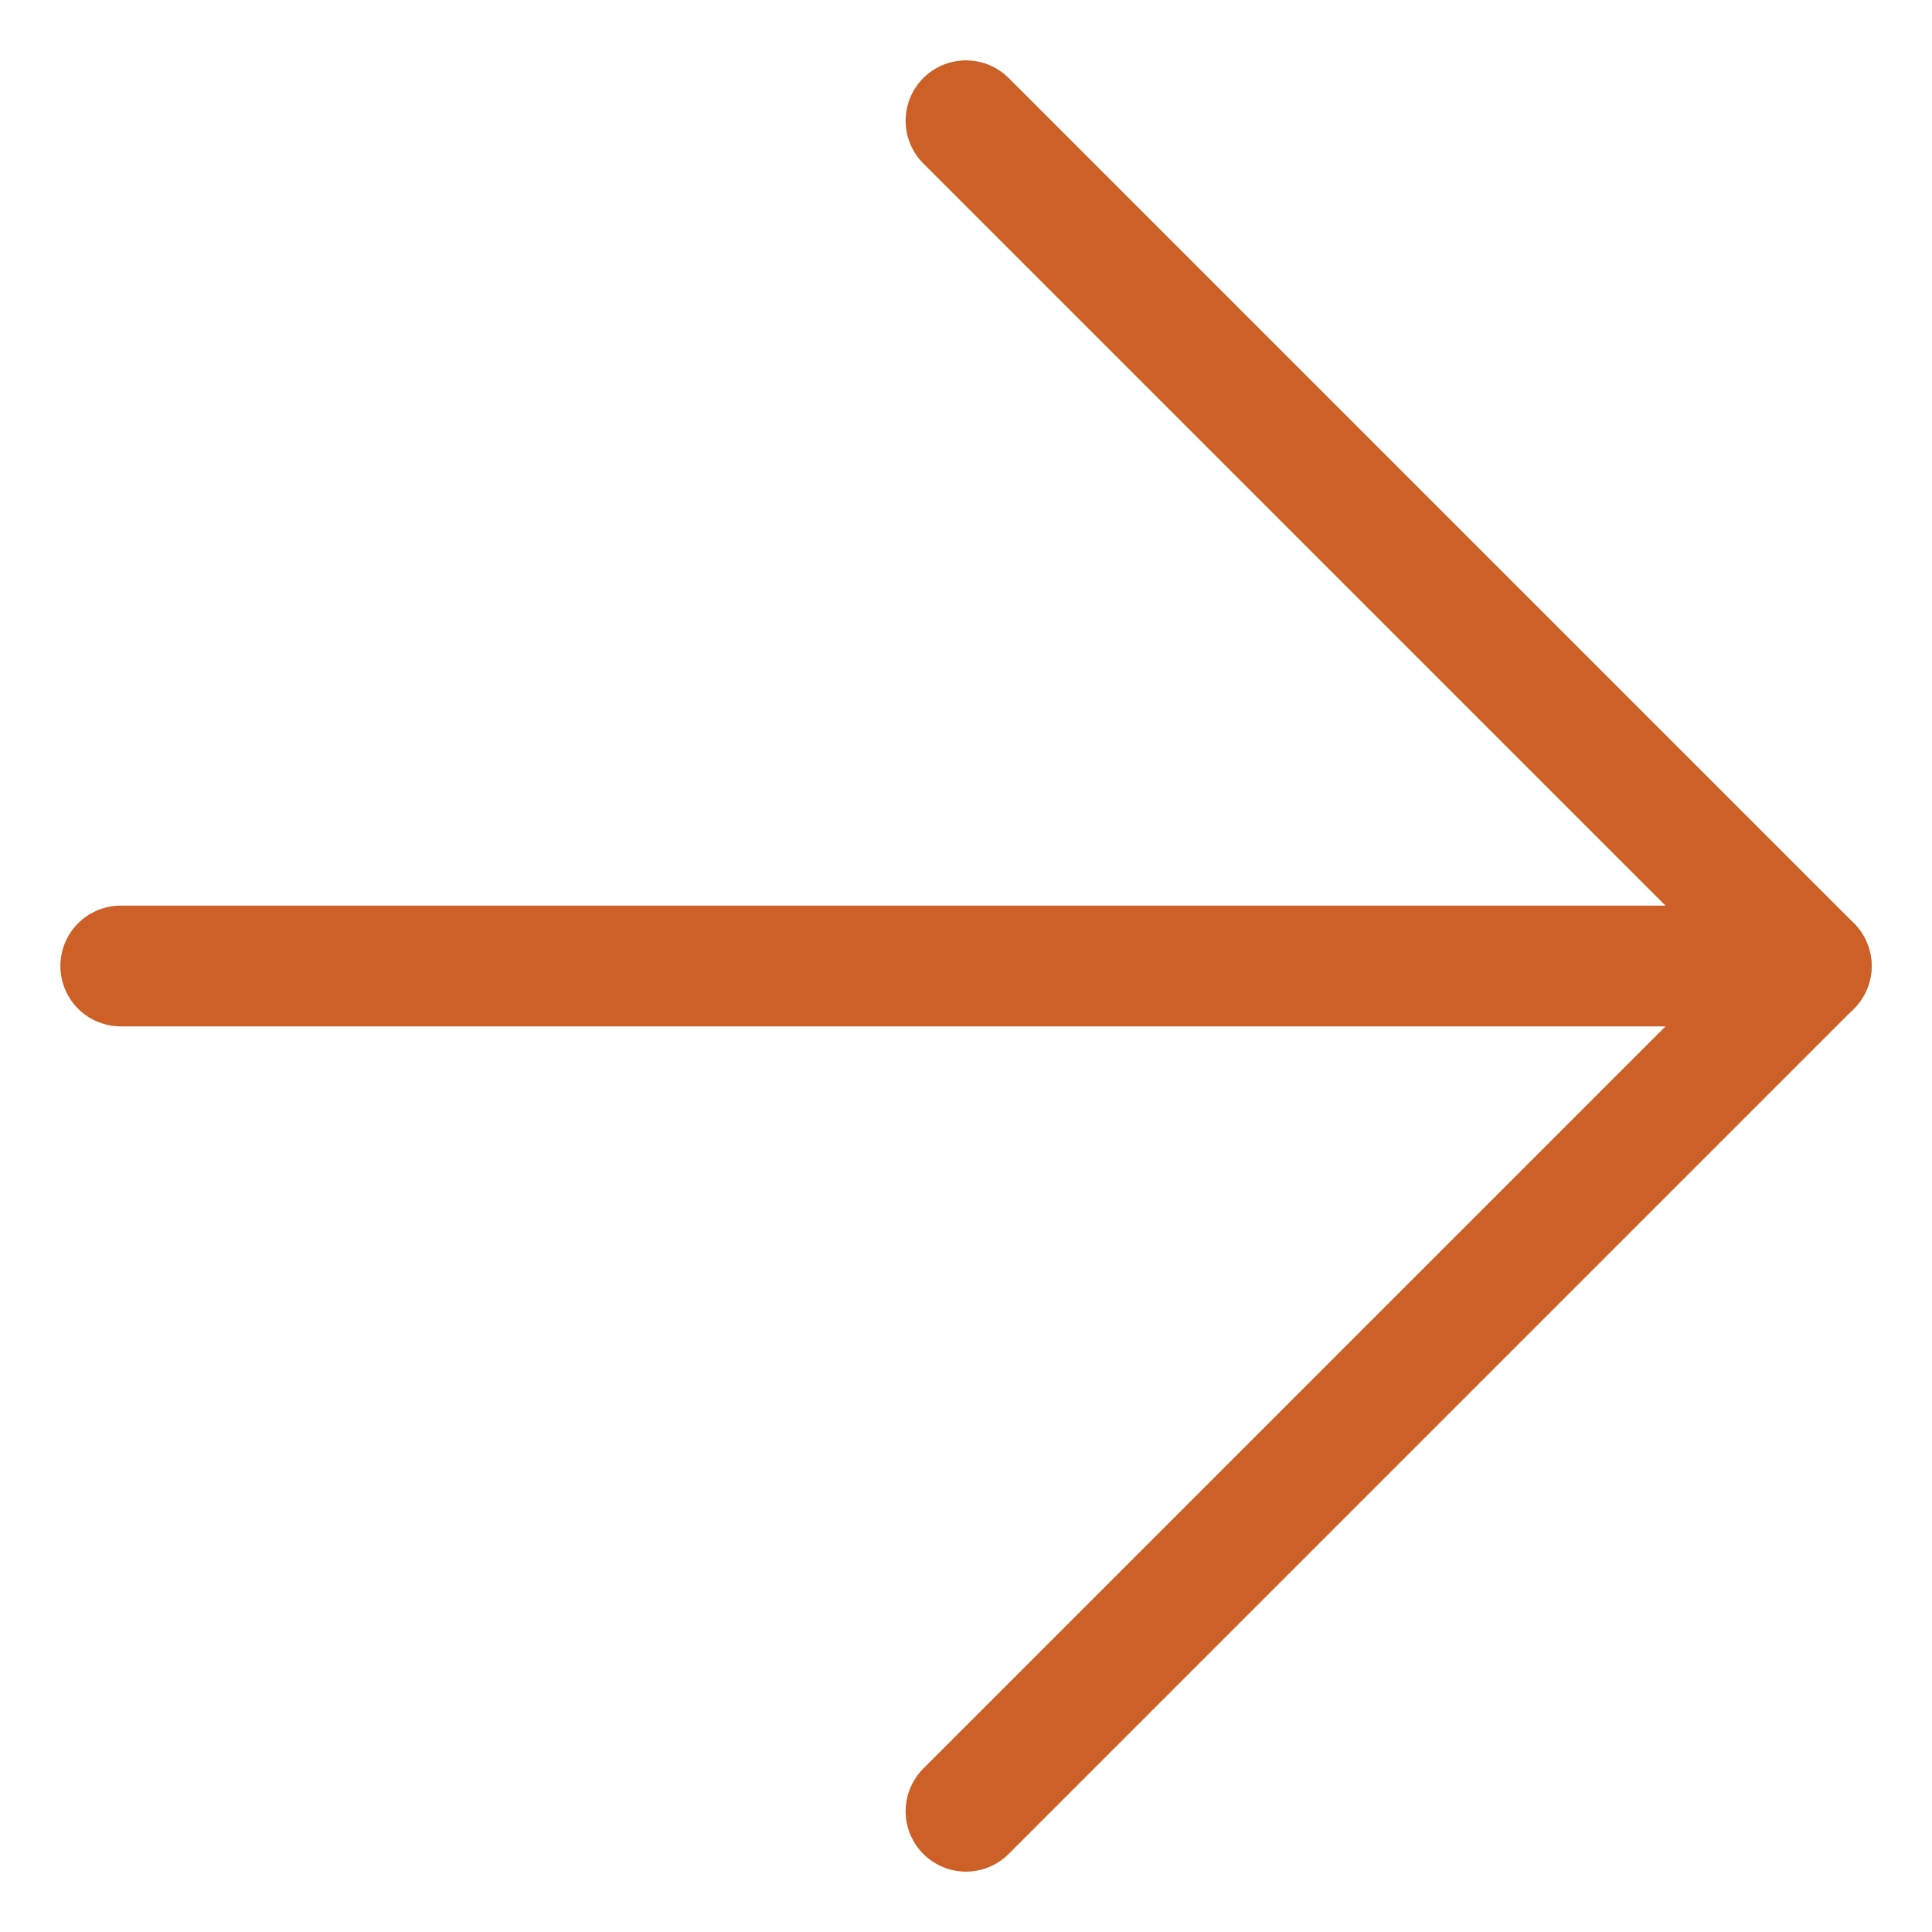
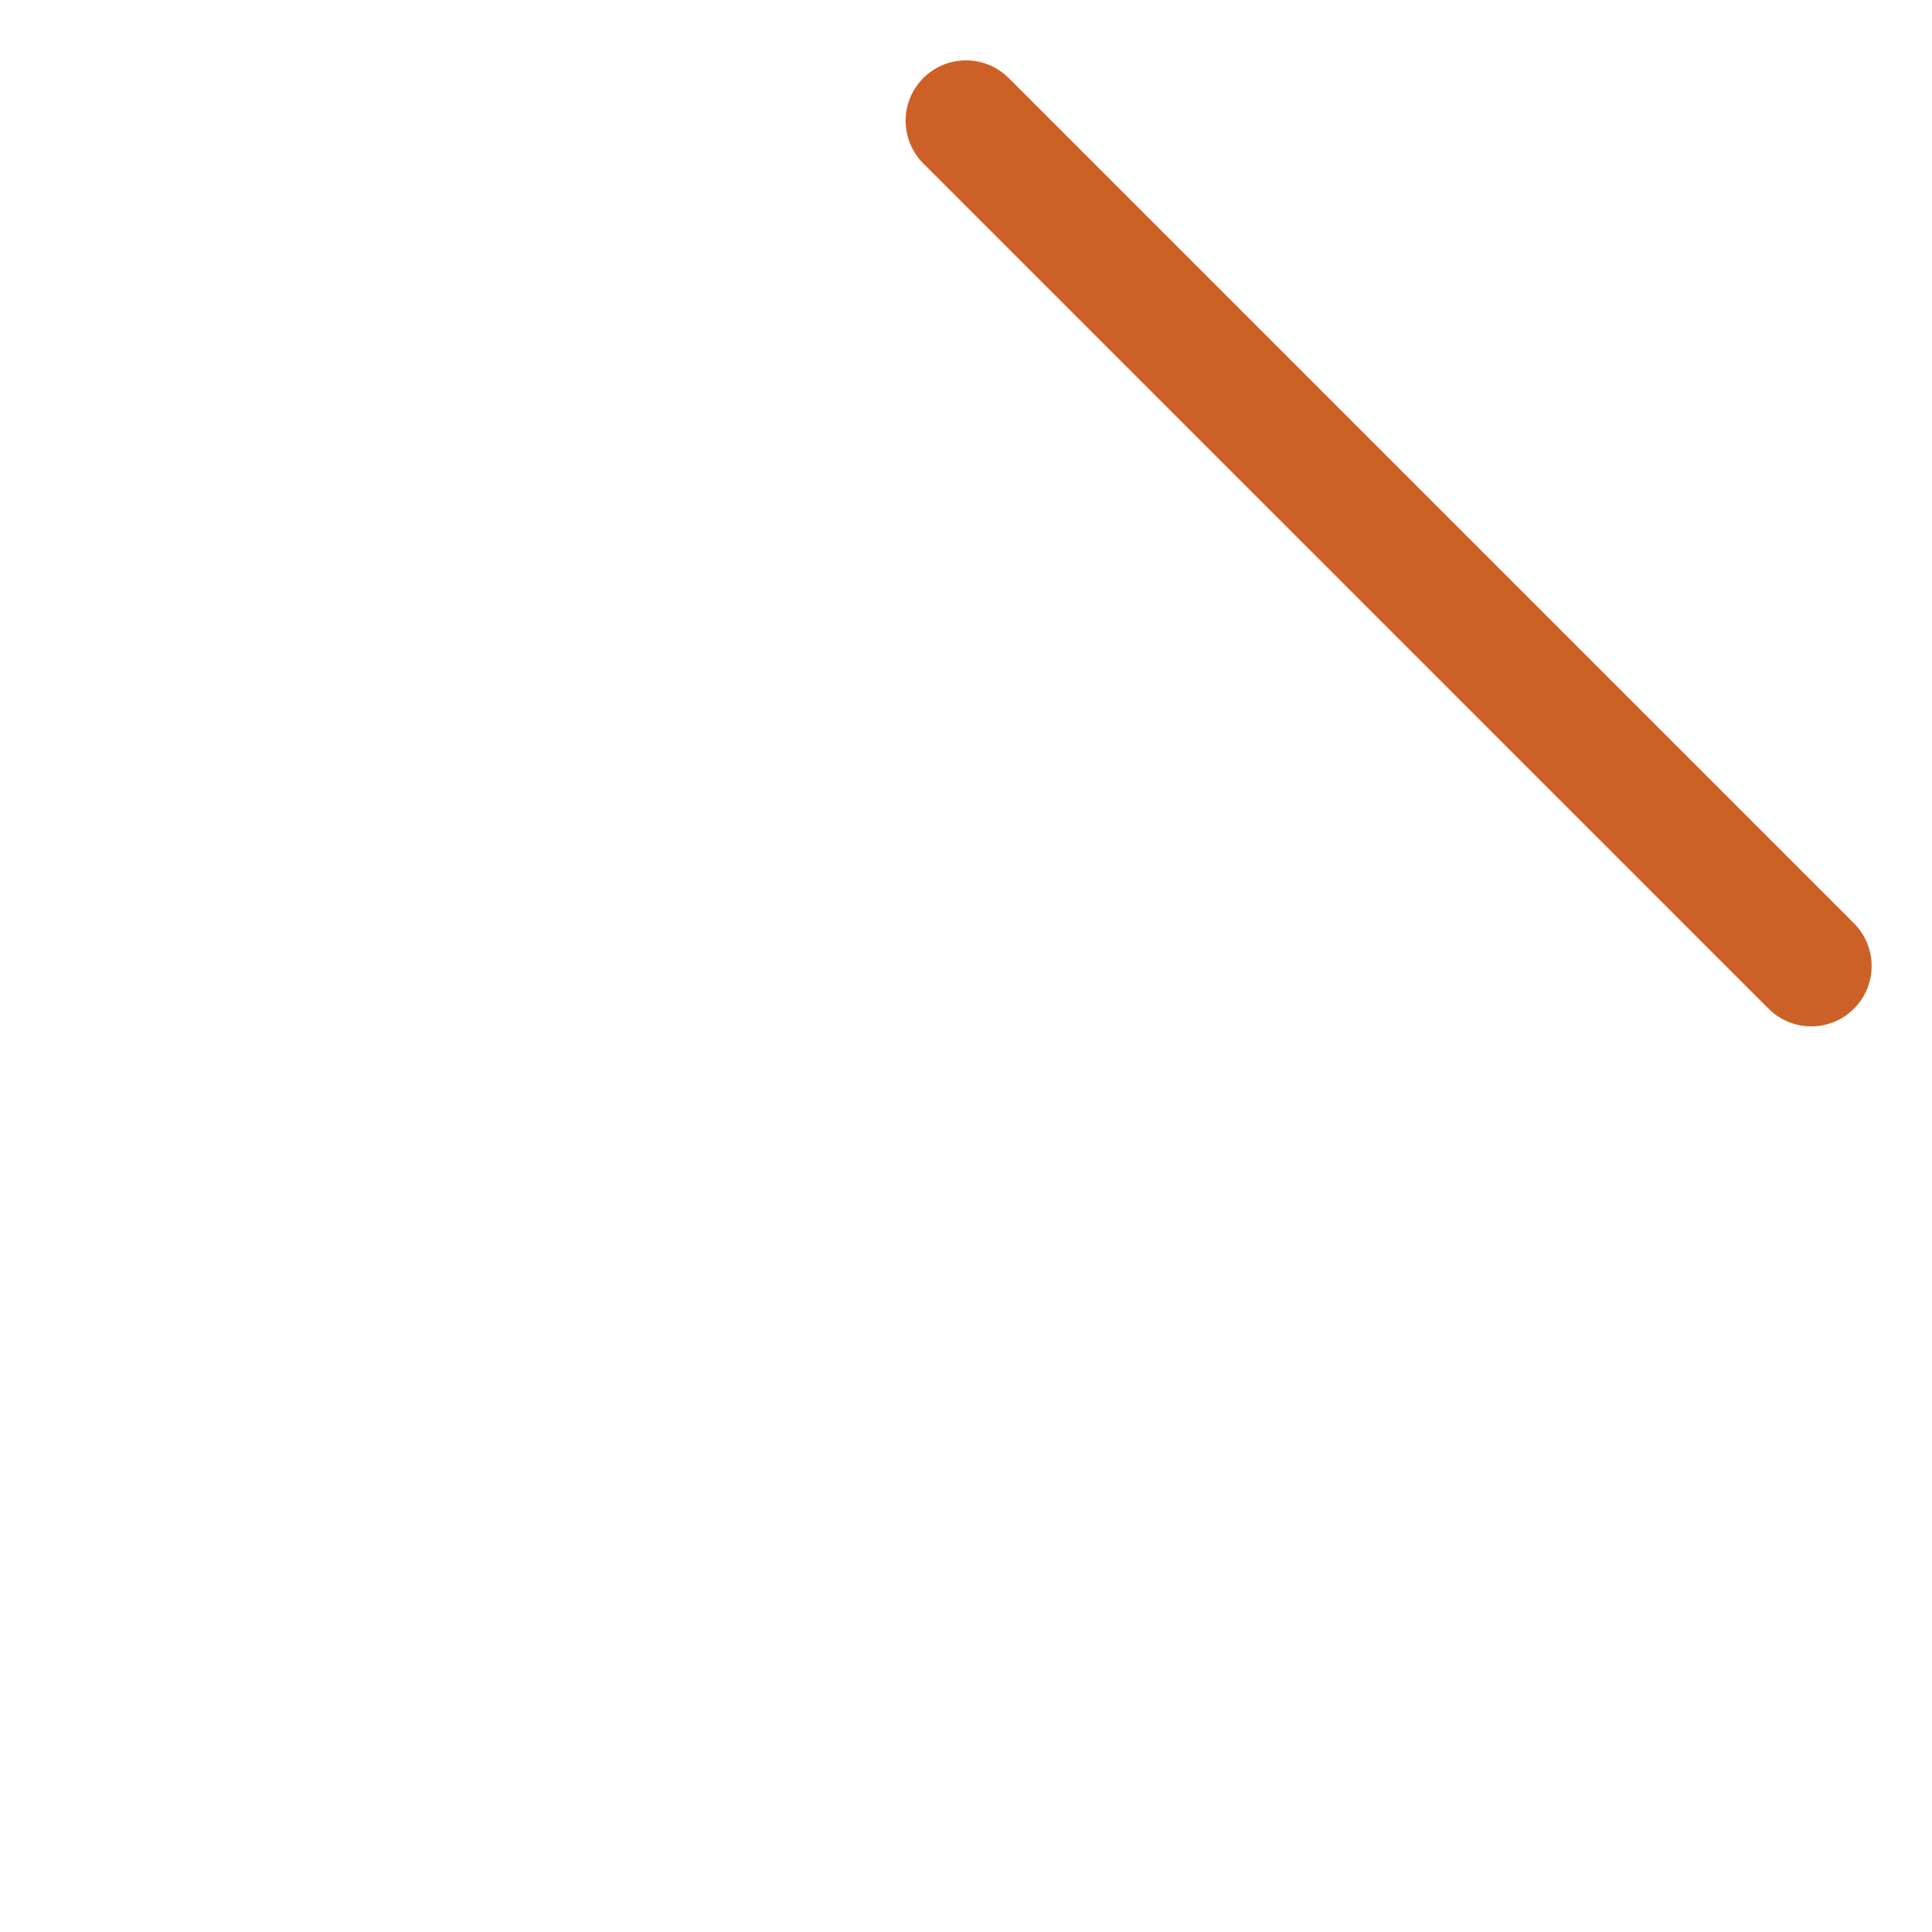
<svg xmlns="http://www.w3.org/2000/svg" width="16" height="16" viewBox="0 0 16 16" fill="none">
-   <path d="M8 1L15 8L8 15" stroke="#CD6026" stroke-linecap="round" stroke-linejoin="round" />
-   <path d="M1 8L15 8" stroke="#CD6026" stroke-linecap="round" stroke-linejoin="round" />
+   <path d="M8 1L15 8" stroke="#CD6026" stroke-linecap="round" stroke-linejoin="round" />
</svg>